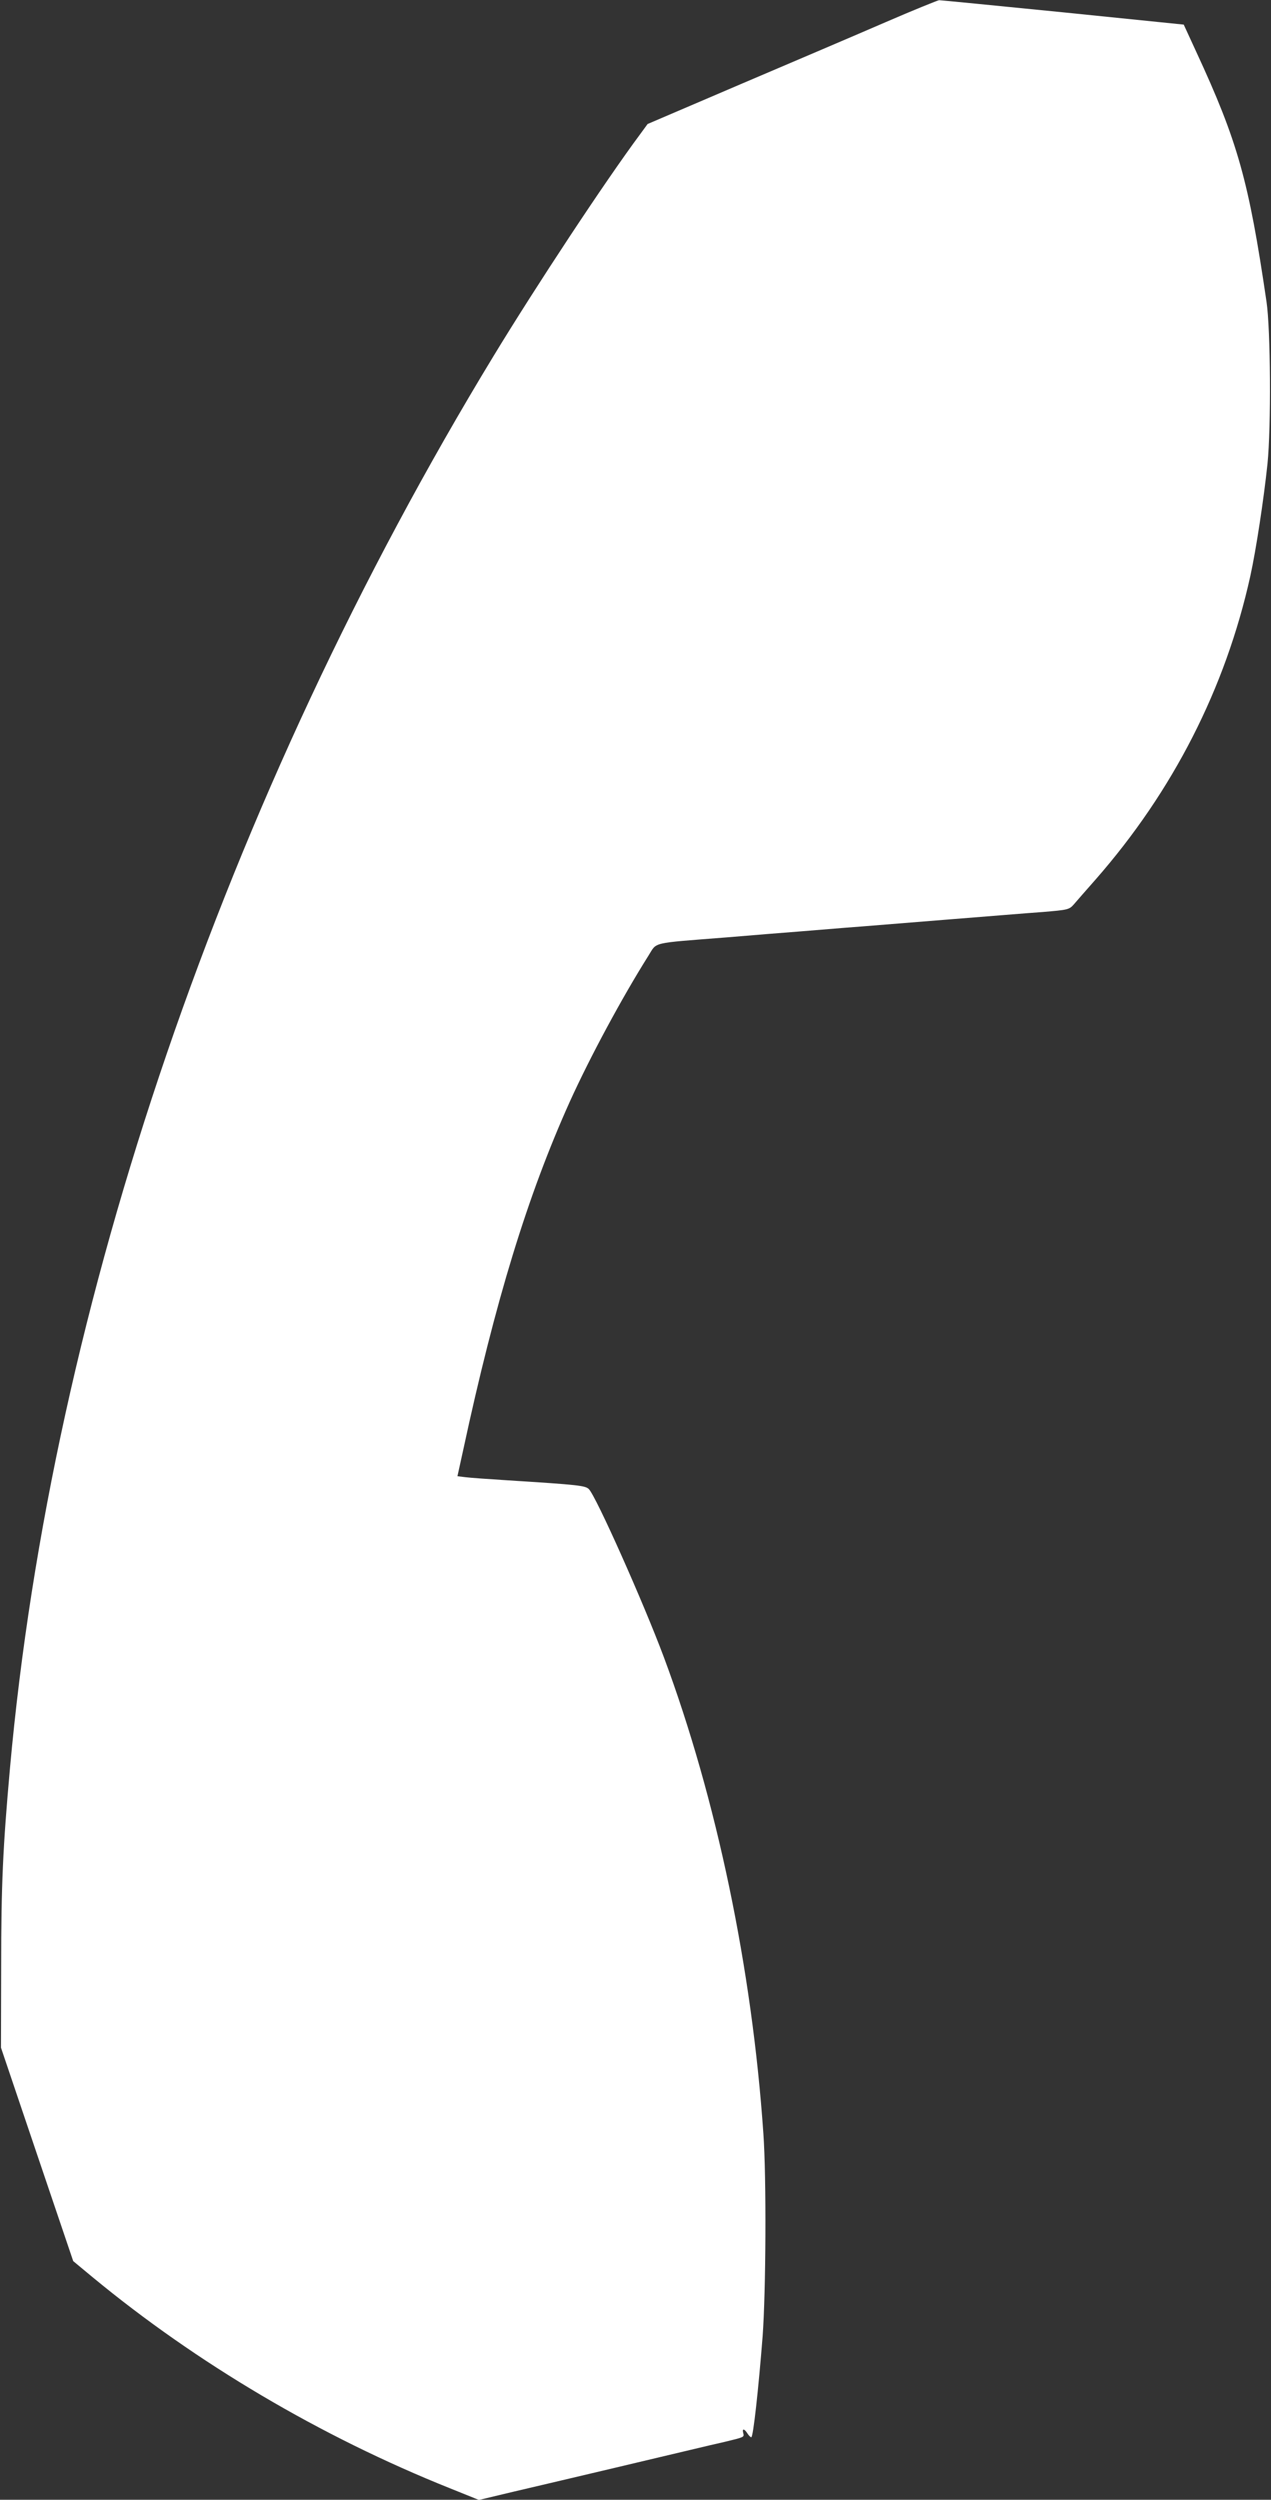
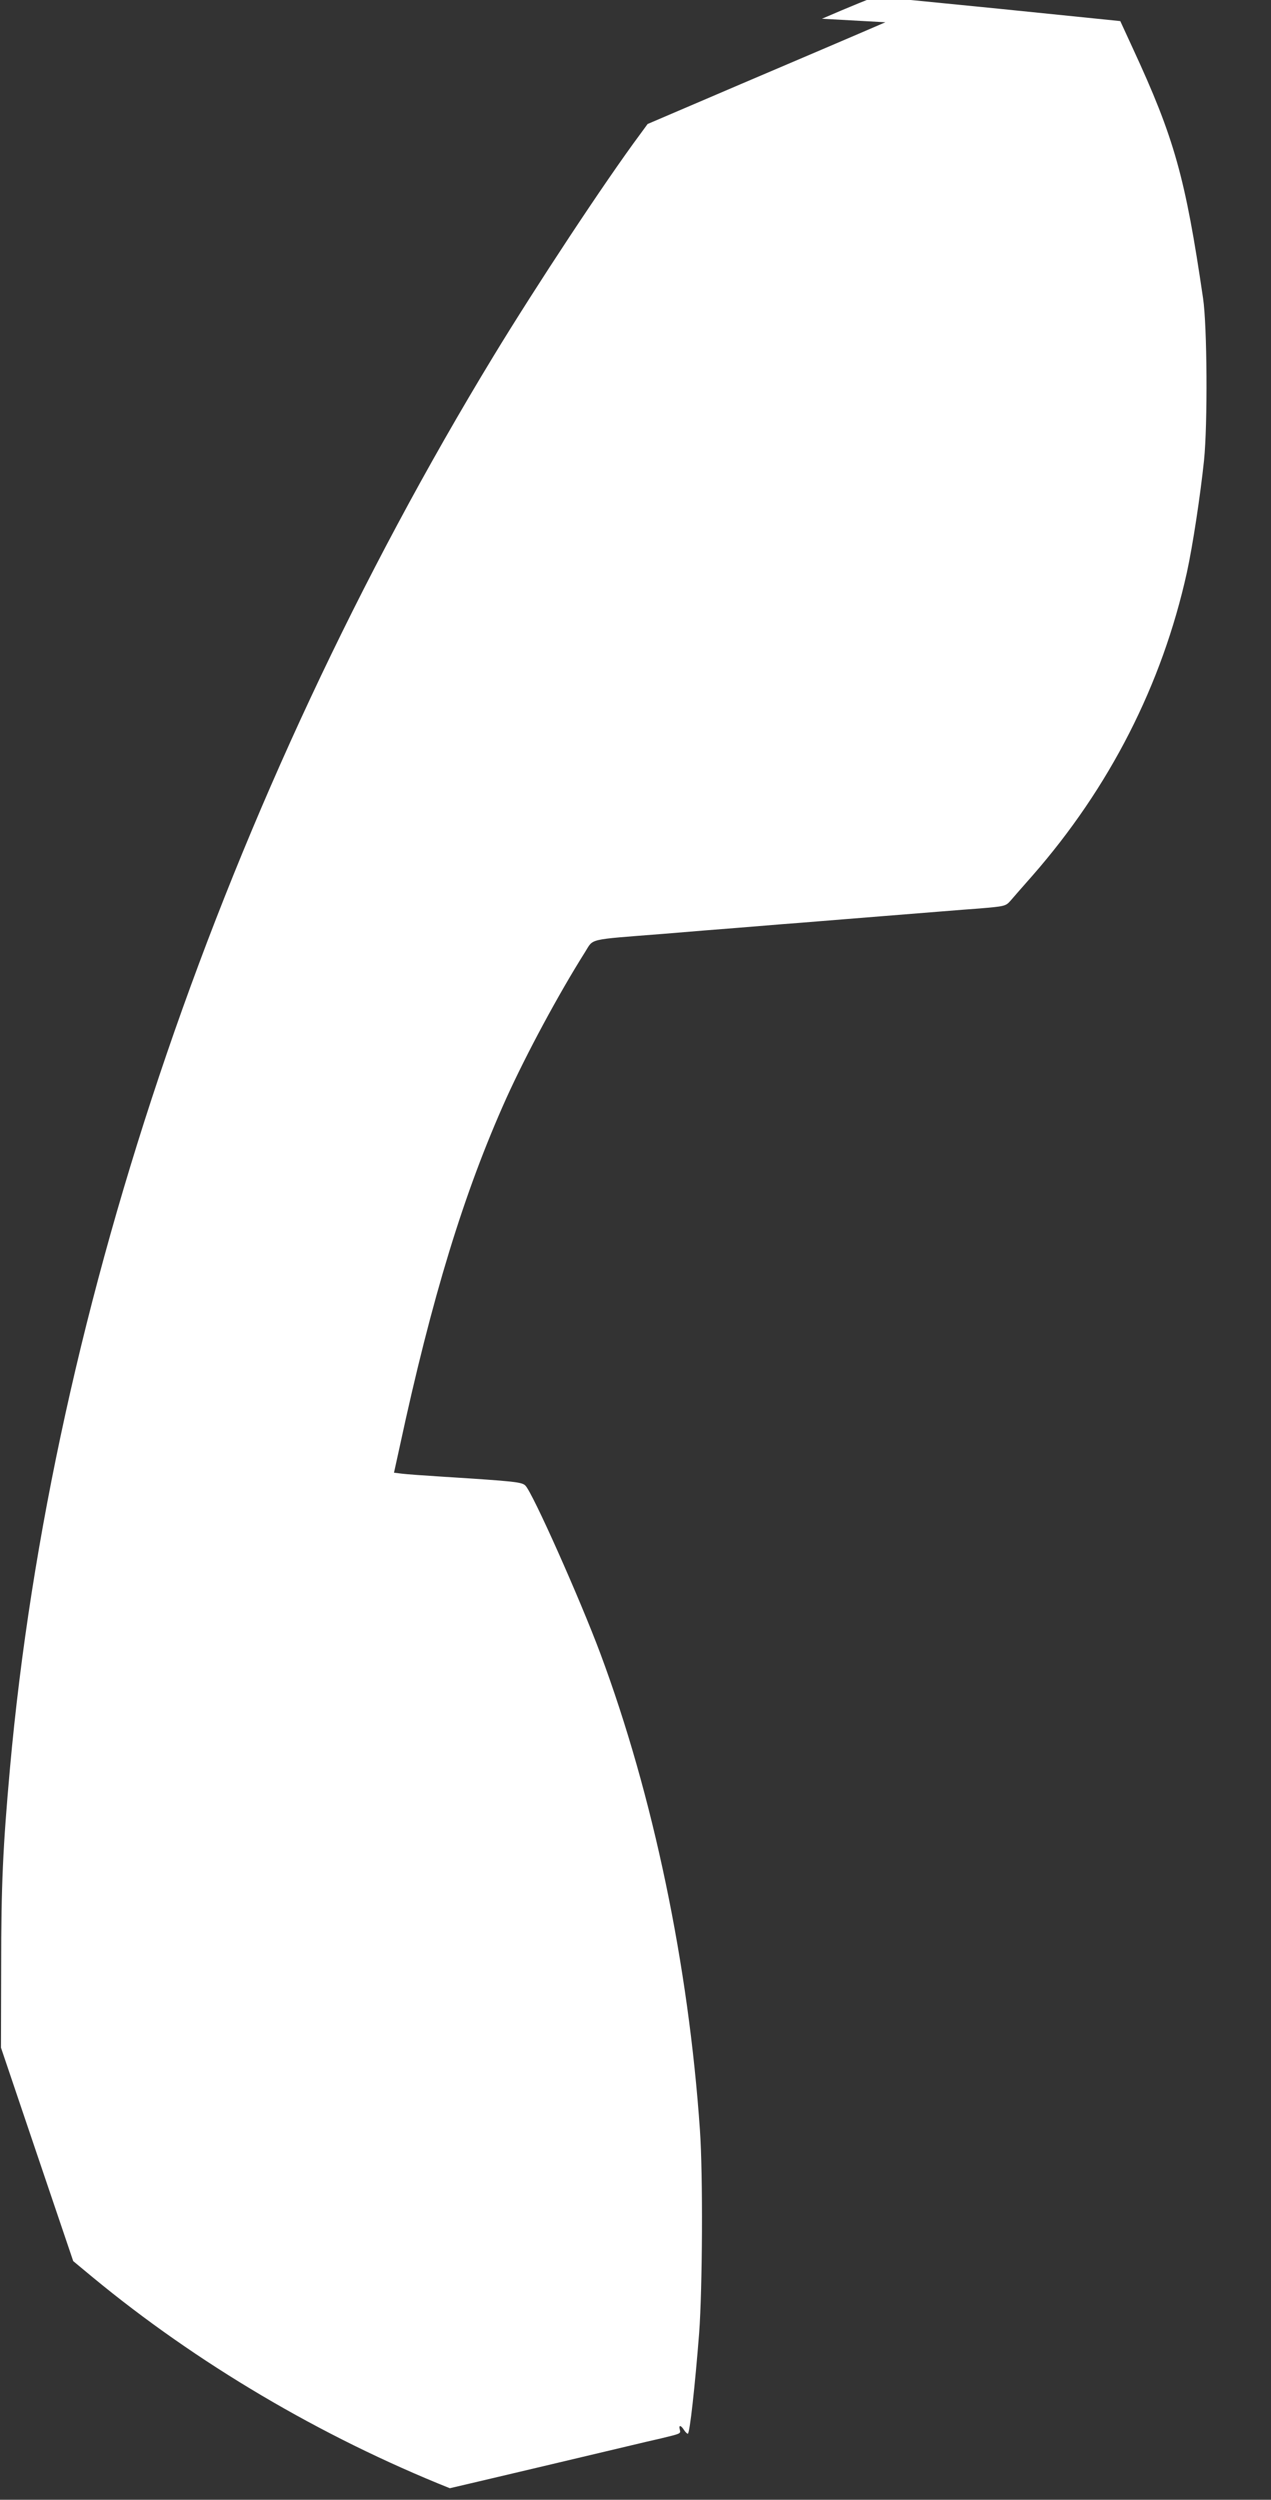
<svg xmlns="http://www.w3.org/2000/svg" version="1.0" width="651pt" height="1280pt" viewBox="0 0 651 1280" preserveAspectRatio="xMidYMid meet">
  <rect x="0" y="0" width="651" height="1280" fill="#333333" stroke="none" />
  <g transform="translate(0,1280) scale(0.1,-0.1)" fill="#ffffff" stroke="none">
-     <path d="M4535 12686 c-143 -62 -476 -204 -739 -316 l-479 -205 -38 -52 c-182 -245 -534 -779 -751 -1136 -1375 -2262 -2263 -4854 -2477 -7232 -36 -402 -45 -596 -45 -1015 l-1 -415 185 -547 185 -546 100 -83 c533 -440 1167 -815 1829 -1080 l149 -60 176 42 c97 23 210 49 251 59 72 17 437 103 659 156 58 14 135 32 171 40 103 25 102 24 97 45 -7 25 5 24 21 -1 7 -11 16 -20 20 -20 10 0 37 248 58 515 17 229 20 813 4 1040 -58 843 -239 1713 -510 2440 -103 276 -347 824 -384 860 -18 18 -52 22 -416 45 -96 6 -193 13 -216 16 l-41 5 29 132 c165 767 330 1305 547 1787 103 227 266 530 402 746 46 72 6 63 399 94 140 12 307 25 370 30 63 5 174 14 245 20 72 5 297 24 500 40 204 16 431 35 505 40 130 11 136 12 160 39 14 16 64 74 112 128 396 452 665 979 792 1553 30 137 69 394 88 575 19 188 16 689 -5 830 -91 620 -147 820 -360 1280 l-64 139 -619 63 c-340 34 -626 62 -634 62 -8 -1 -132 -51 -275 -113z" />
+     <path d="M4535 12686 c-143 -62 -476 -204 -739 -316 l-479 -205 -38 -52 c-182 -245 -534 -779 -751 -1136 -1375 -2262 -2263 -4854 -2477 -7232 -36 -402 -45 -596 -45 -1015 l-1 -415 185 -547 185 -546 100 -83 c533 -440 1167 -815 1829 -1080 c97 23 210 49 251 59 72 17 437 103 659 156 58 14 135 32 171 40 103 25 102 24 97 45 -7 25 5 24 21 -1 7 -11 16 -20 20 -20 10 0 37 248 58 515 17 229 20 813 4 1040 -58 843 -239 1713 -510 2440 -103 276 -347 824 -384 860 -18 18 -52 22 -416 45 -96 6 -193 13 -216 16 l-41 5 29 132 c165 767 330 1305 547 1787 103 227 266 530 402 746 46 72 6 63 399 94 140 12 307 25 370 30 63 5 174 14 245 20 72 5 297 24 500 40 204 16 431 35 505 40 130 11 136 12 160 39 14 16 64 74 112 128 396 452 665 979 792 1553 30 137 69 394 88 575 19 188 16 689 -5 830 -91 620 -147 820 -360 1280 l-64 139 -619 63 c-340 34 -626 62 -634 62 -8 -1 -132 -51 -275 -113z" />
  </g>
</svg>